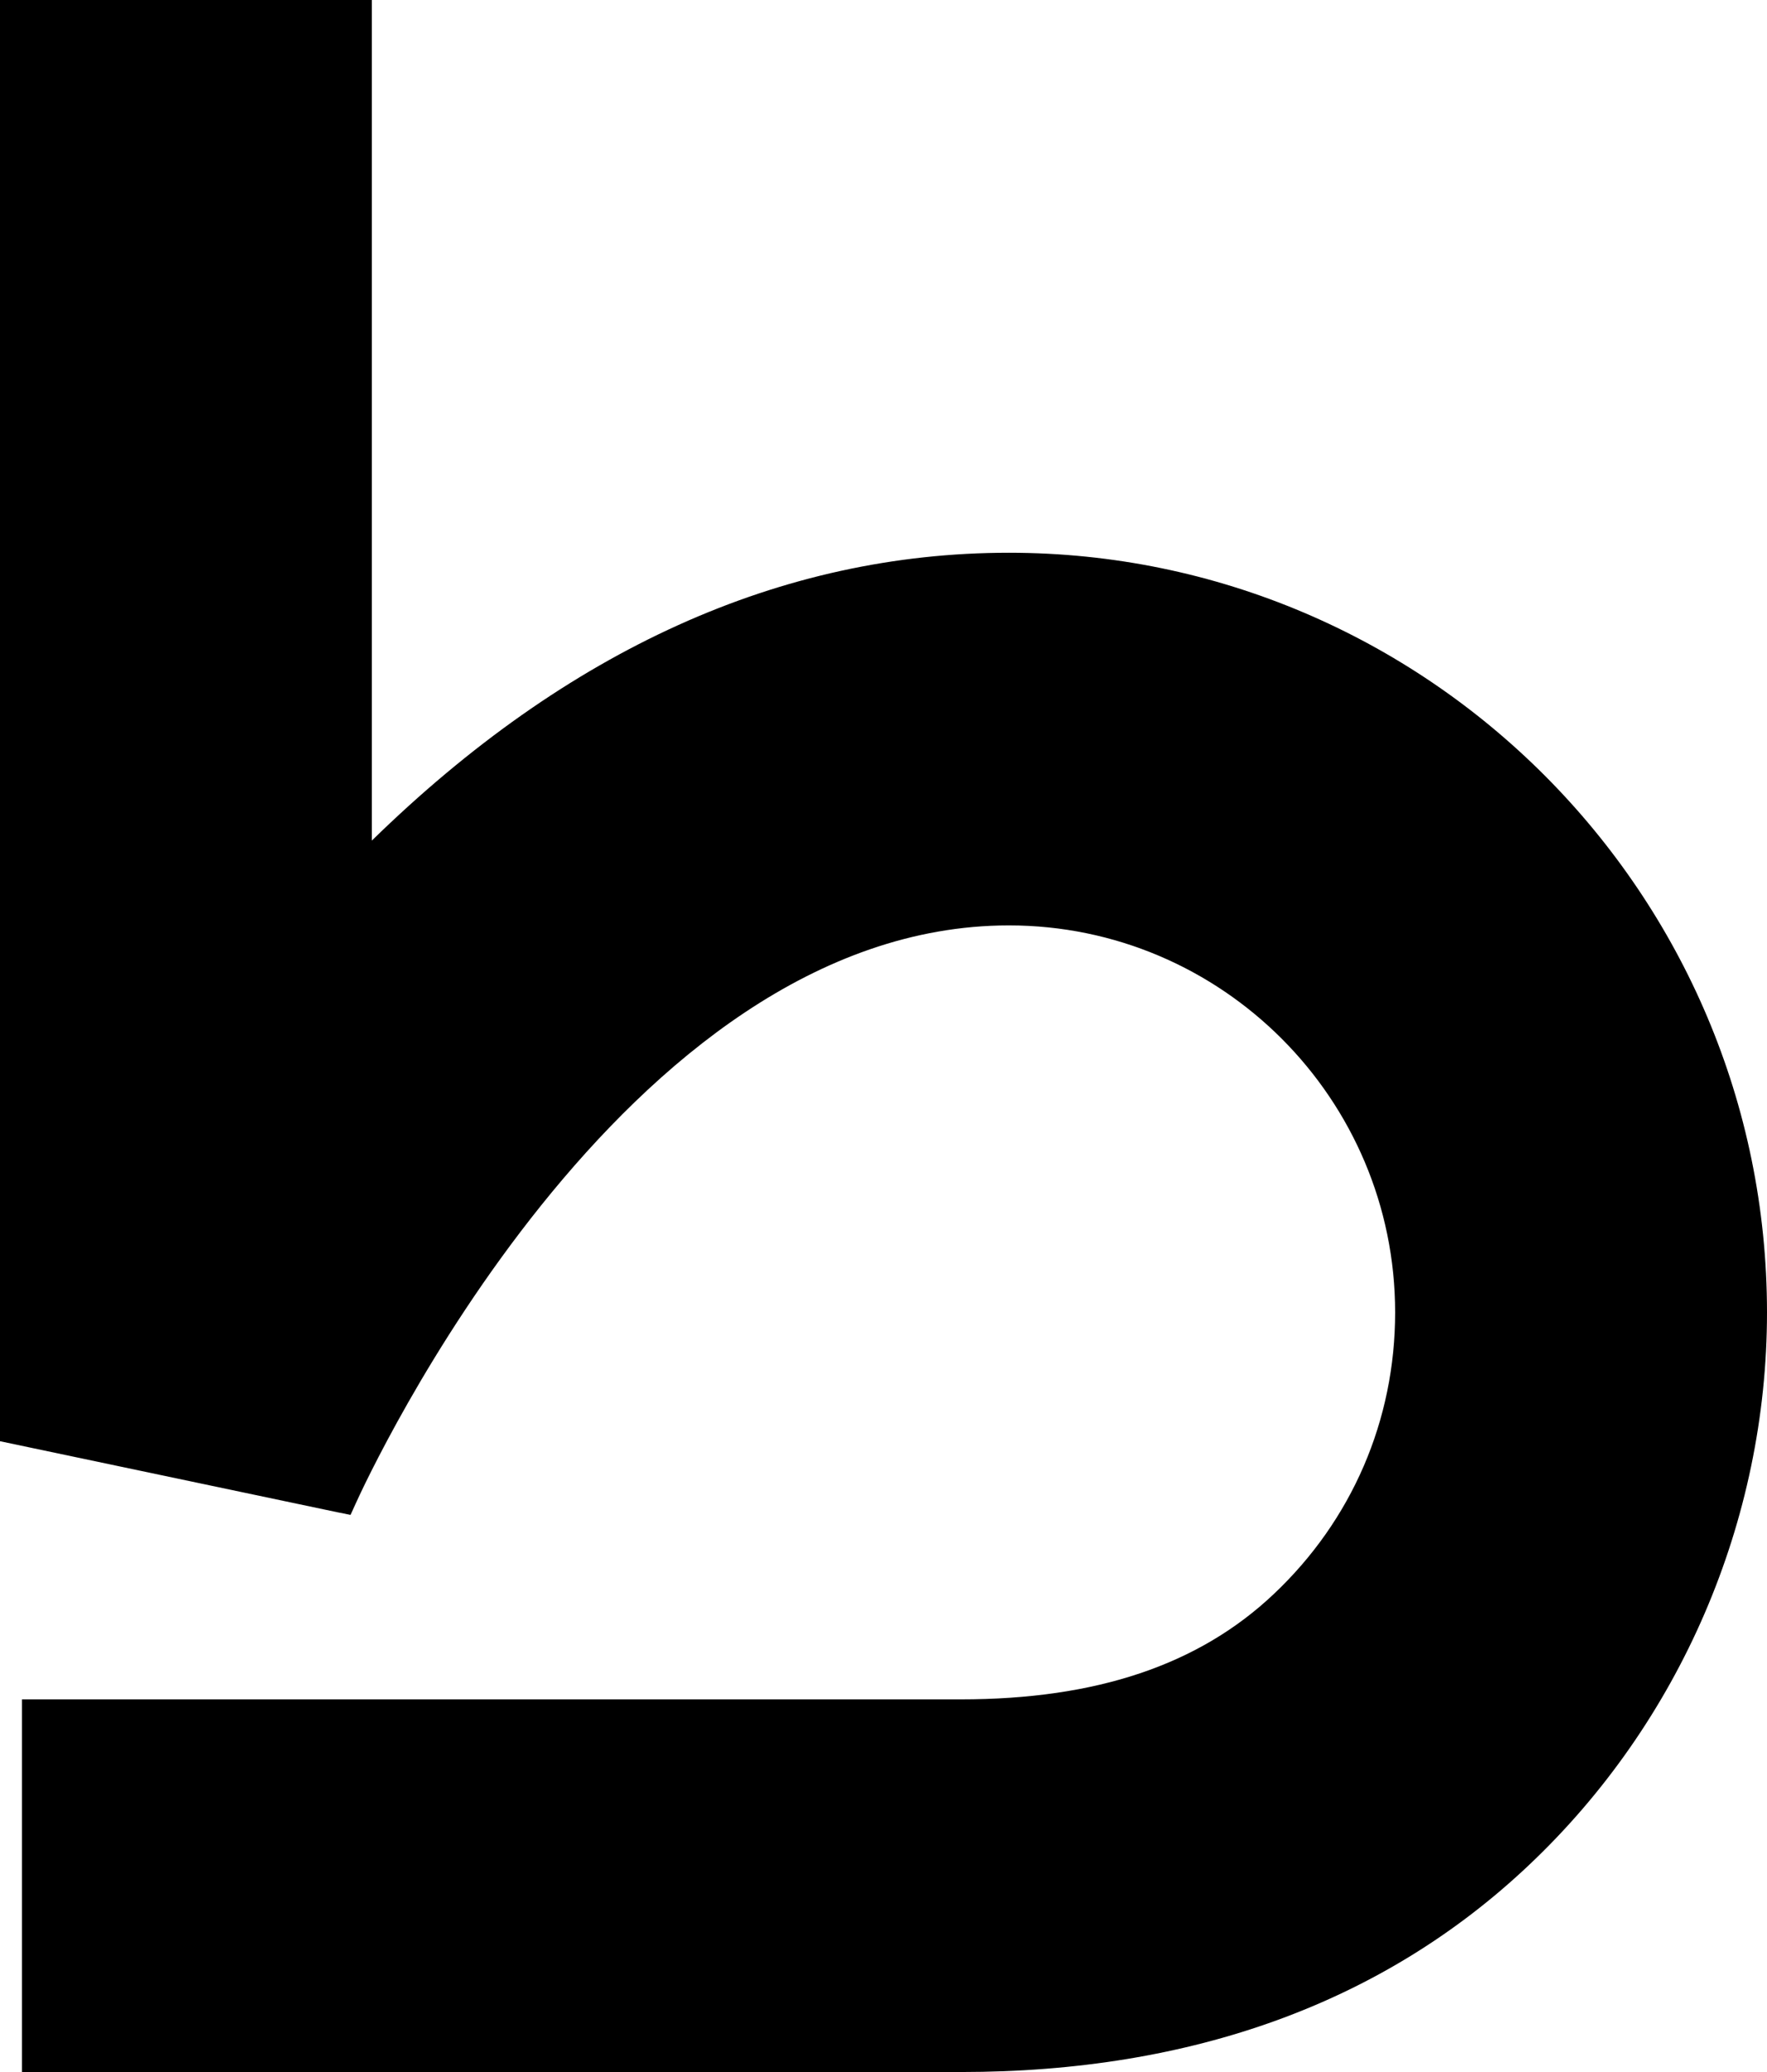
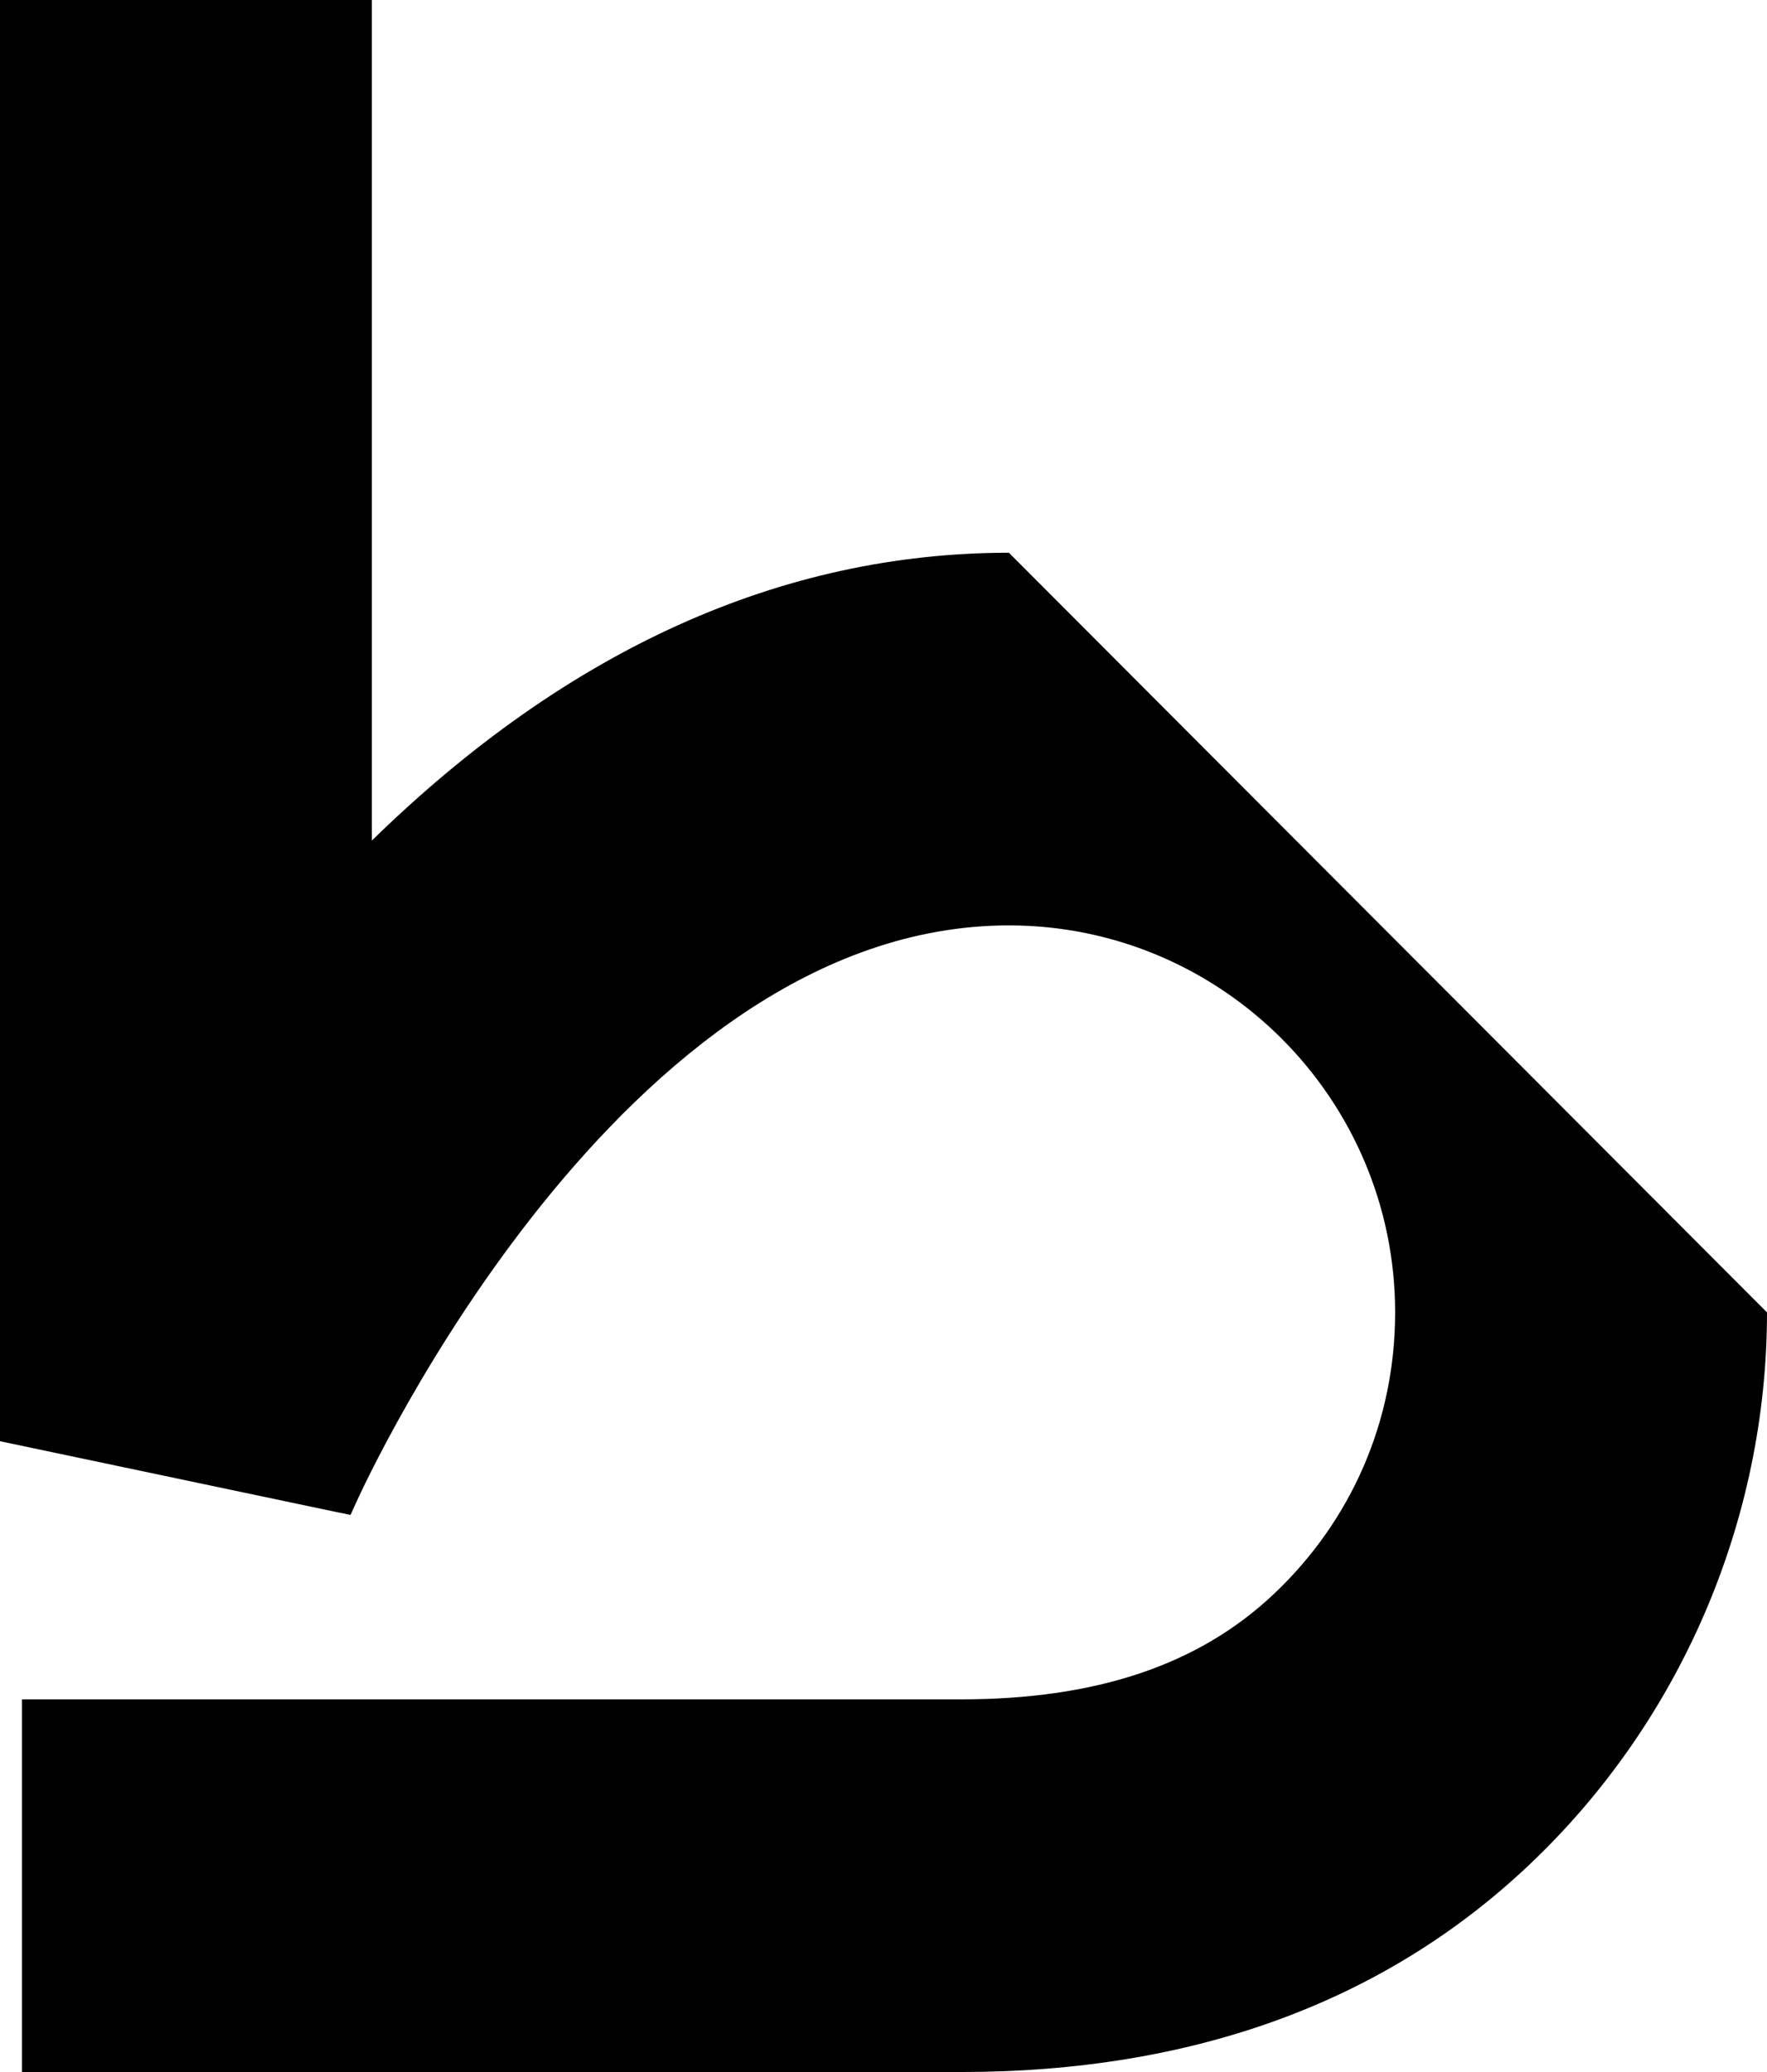
<svg xmlns="http://www.w3.org/2000/svg" width="29" height="34" viewBox="0 0 29 34" fill="none">
-   <path d="M16.558 9.07C12.826 9.07 9.311 10.658 6.103 13.793V0H0V23.649L5.534 24.814L5.753 24.858L5.845 24.656C6.02 24.269 10.204 15.185 16.559 15.185C20.054 15.185 22.897 18.034 22.897 21.536C22.897 23.304 22.189 24.946 20.903 26.159C19.674 27.32 17.994 27.885 15.771 27.885H0.361V34H15.771C19.571 34 22.706 32.86 25.088 30.609C27.574 28.263 29 24.956 29 21.535C28.999 14.662 23.418 9.07 16.558 9.07Z" fill="black" />
+   <path d="M16.558 9.07C12.826 9.07 9.311 10.658 6.103 13.793V0H0V23.649L5.534 24.814L5.753 24.858L5.845 24.656C6.02 24.269 10.204 15.185 16.559 15.185C20.054 15.185 22.897 18.034 22.897 21.536C22.897 23.304 22.189 24.946 20.903 26.159C19.674 27.32 17.994 27.885 15.771 27.885H0.361V34H15.771C19.571 34 22.706 32.86 25.088 30.609C27.574 28.263 29 24.956 29 21.535Z" fill="black" />
</svg>